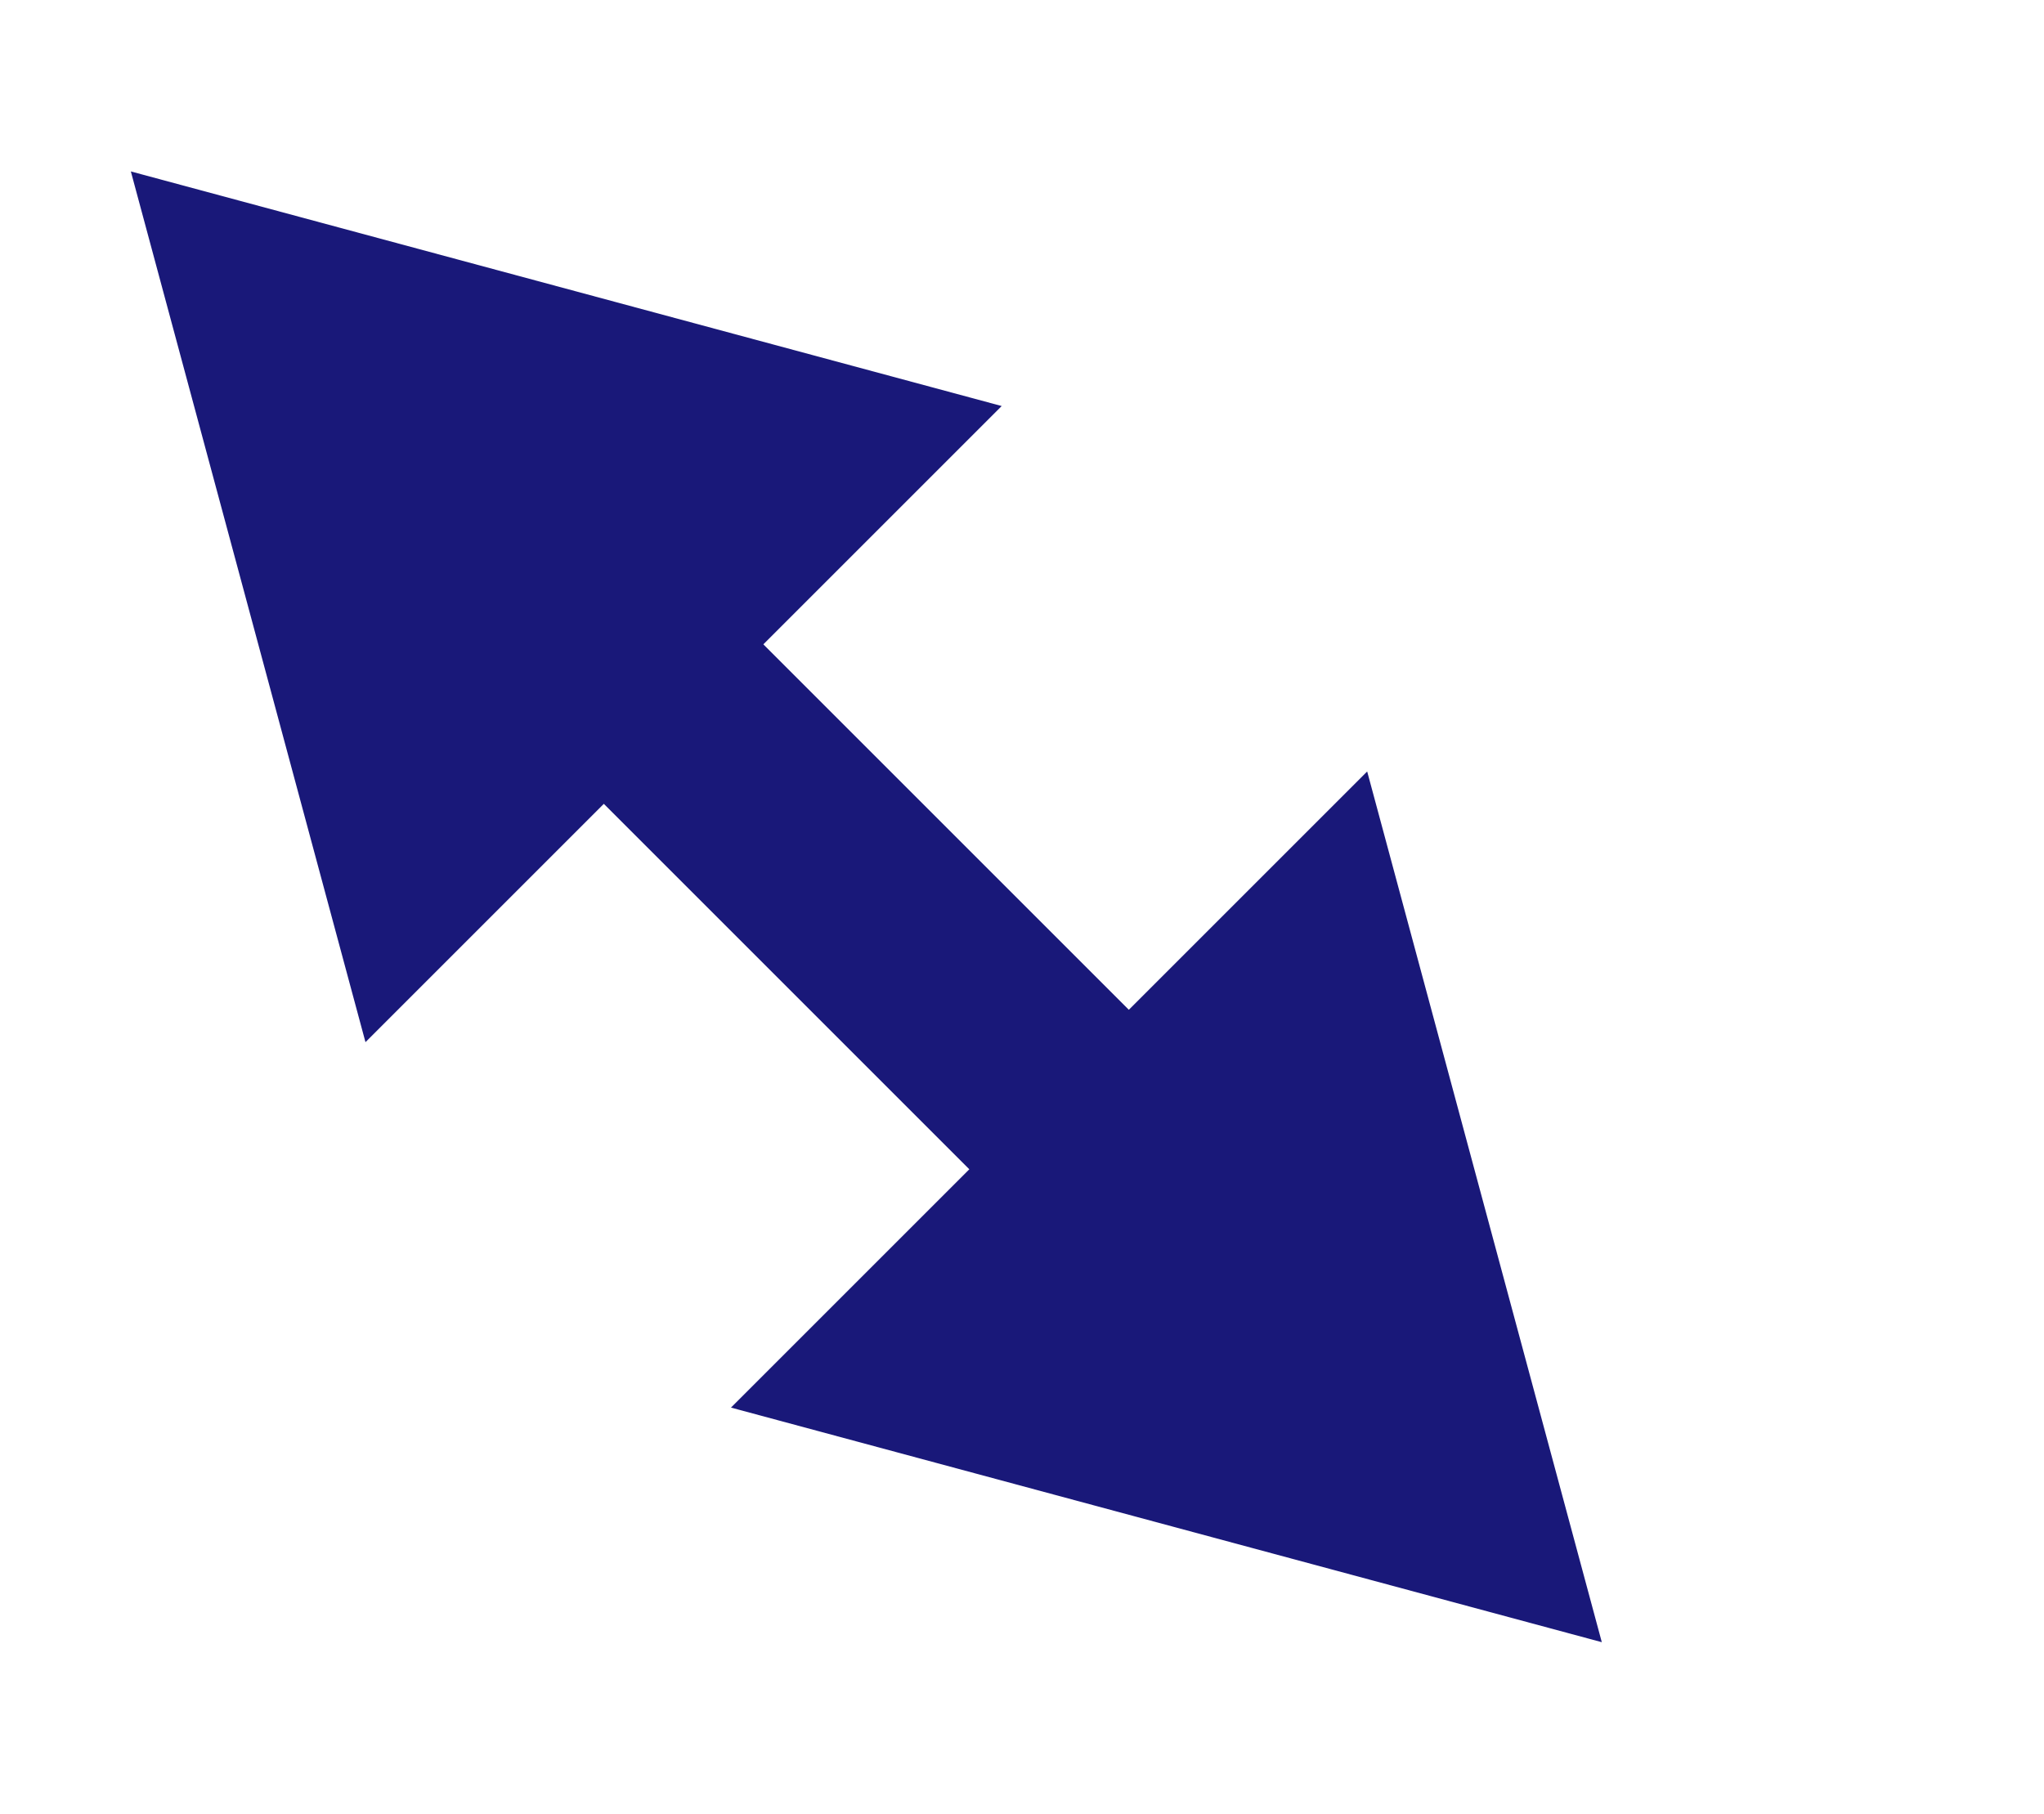
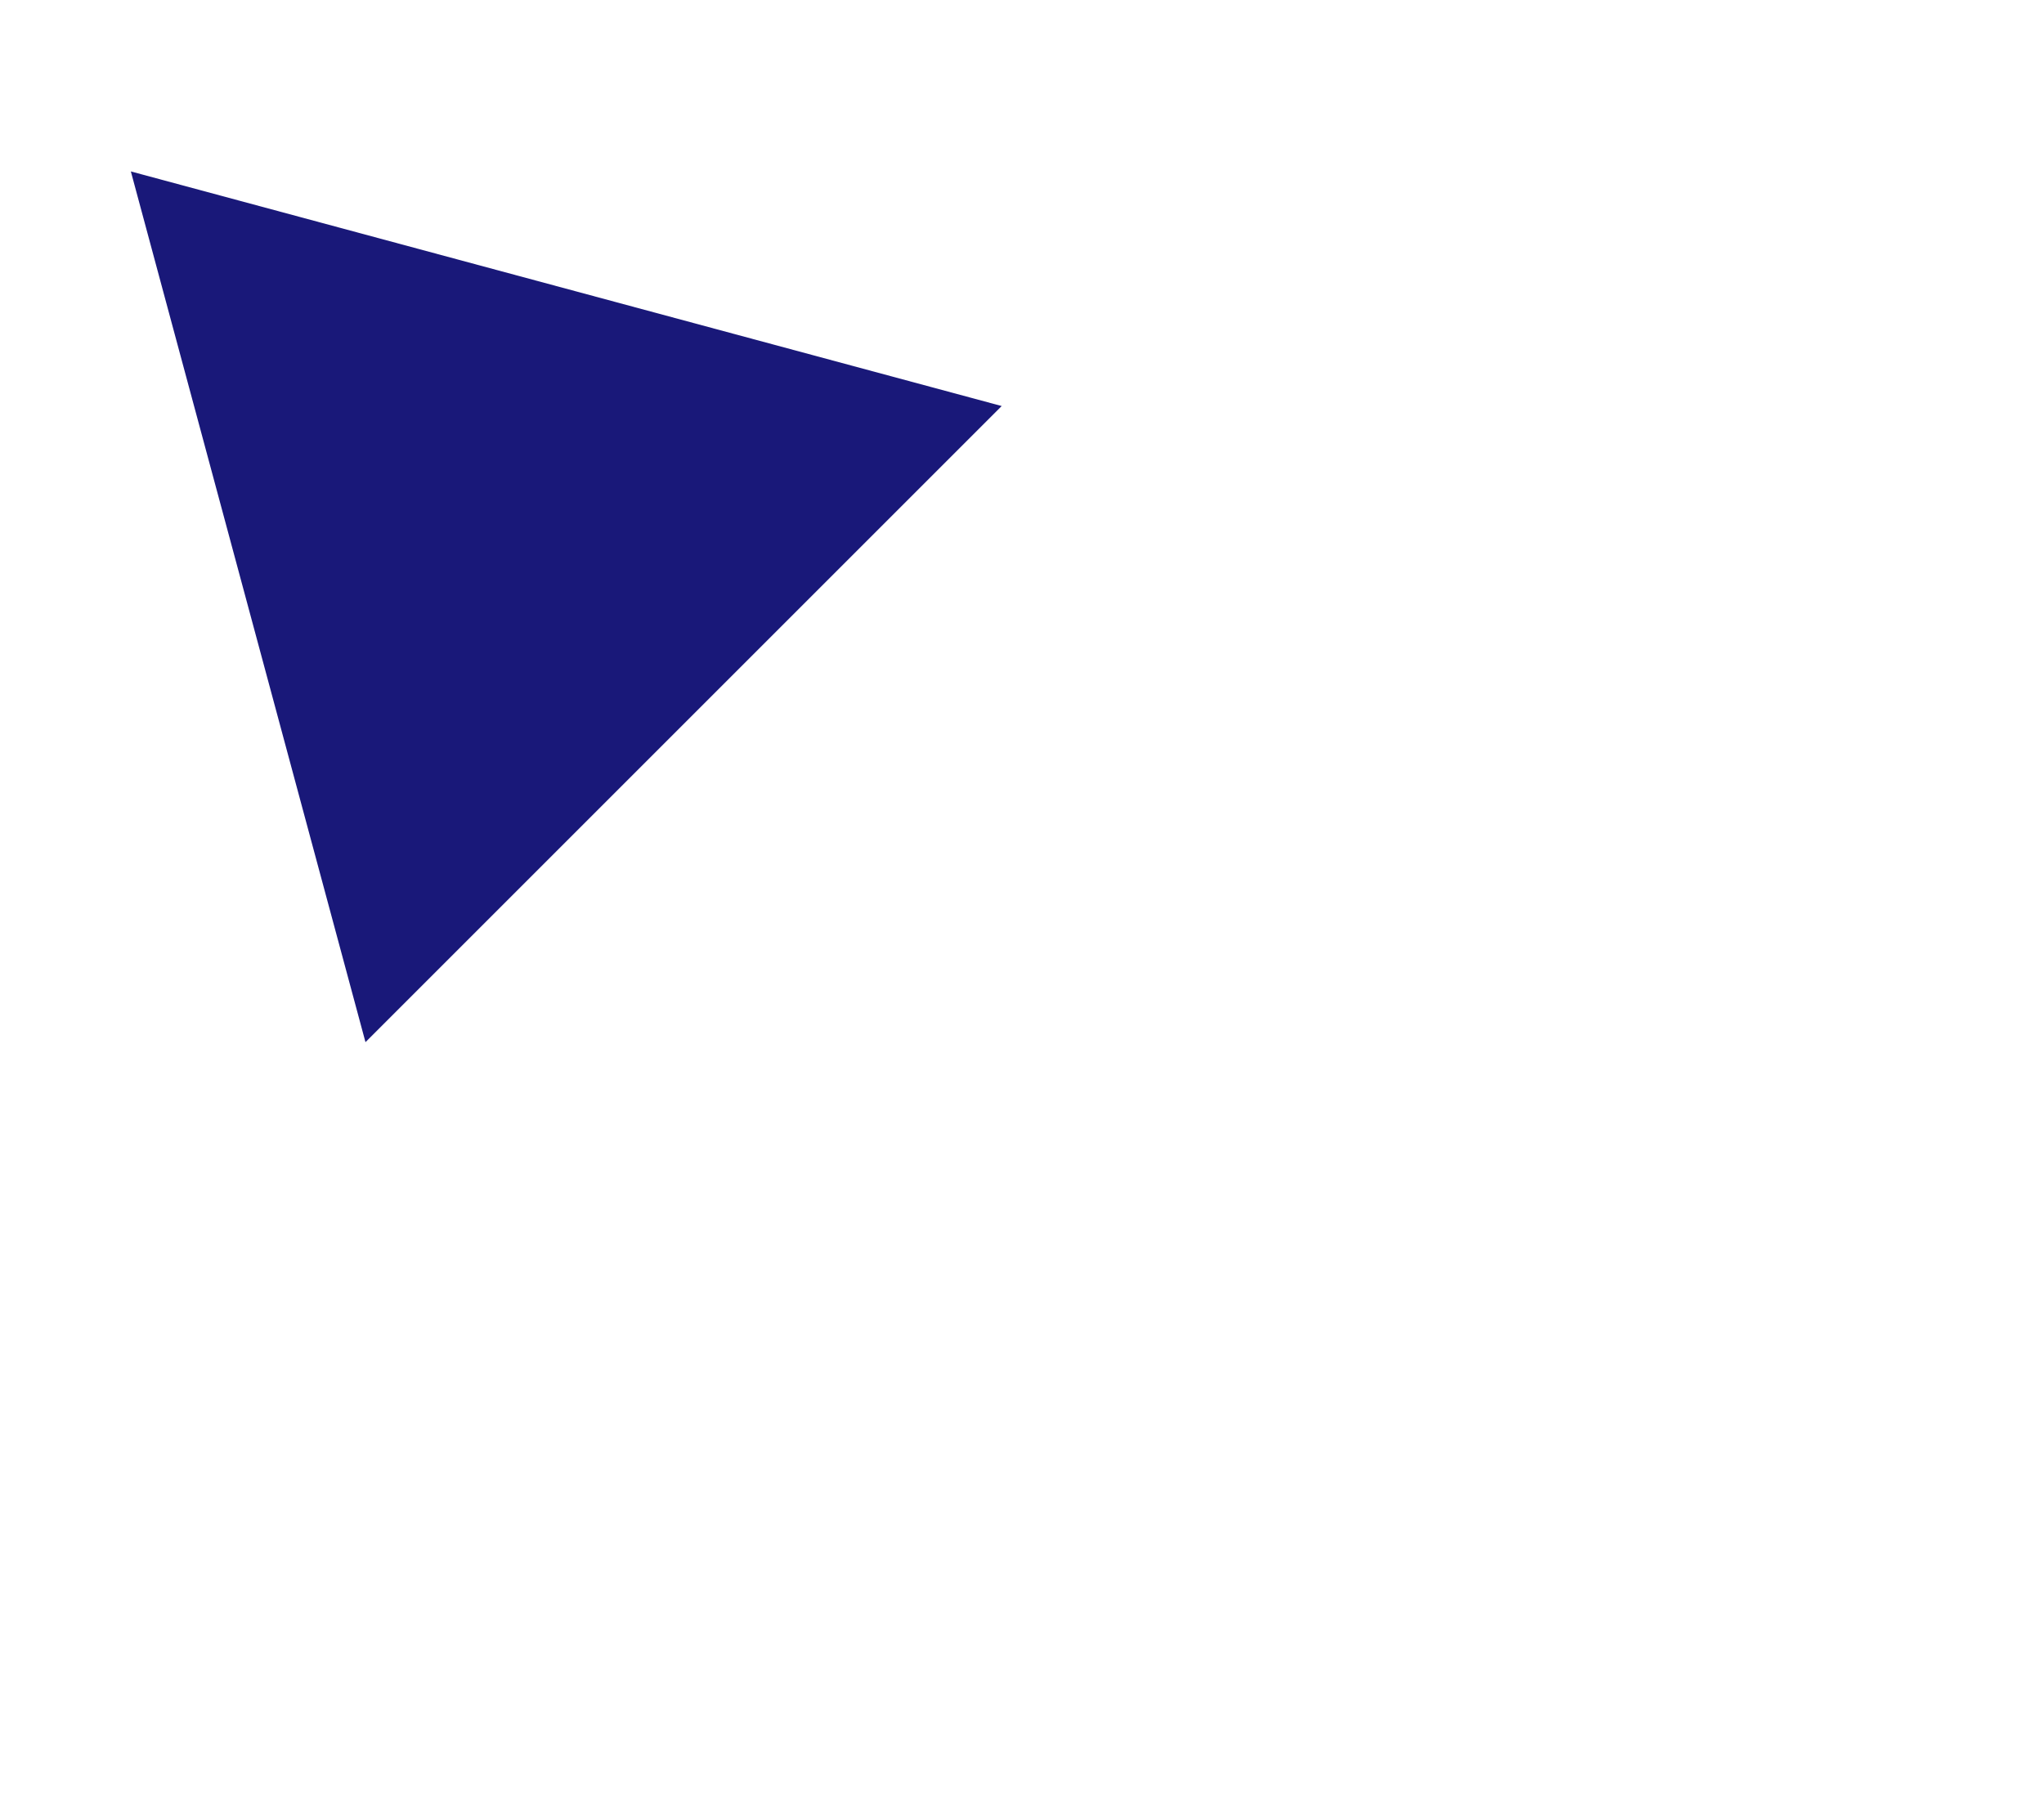
<svg xmlns="http://www.w3.org/2000/svg" version="1.1" id="レイヤー_1" x="0px" y="0px" viewBox="0 0 45.3 40.2" style="enable-background:new 0 0 45.3 40.2;" xml:space="preserve">
  <style type="text/css">
	.st0{fill:none;stroke:#191879;stroke-width:5;stroke-miterlimit:10;}
	.st1{fill:#191879;}
</style>
  <title>602_ex_h</title>
  <g>
    <g>
-       <line class="st0" x1="13.1" y1="14" x2="25.3" y2="26.2" />
      <g>
        <polygon class="st1" points="8.1,23.1 2.9,3.8 22.2,9    " />
      </g>
      <g>
-         <polygon class="st1" points="16.2,31.2 35.5,36.4 30.3,17.1    " />
-       </g>
+         </g>
    </g>
  </g>
</svg>